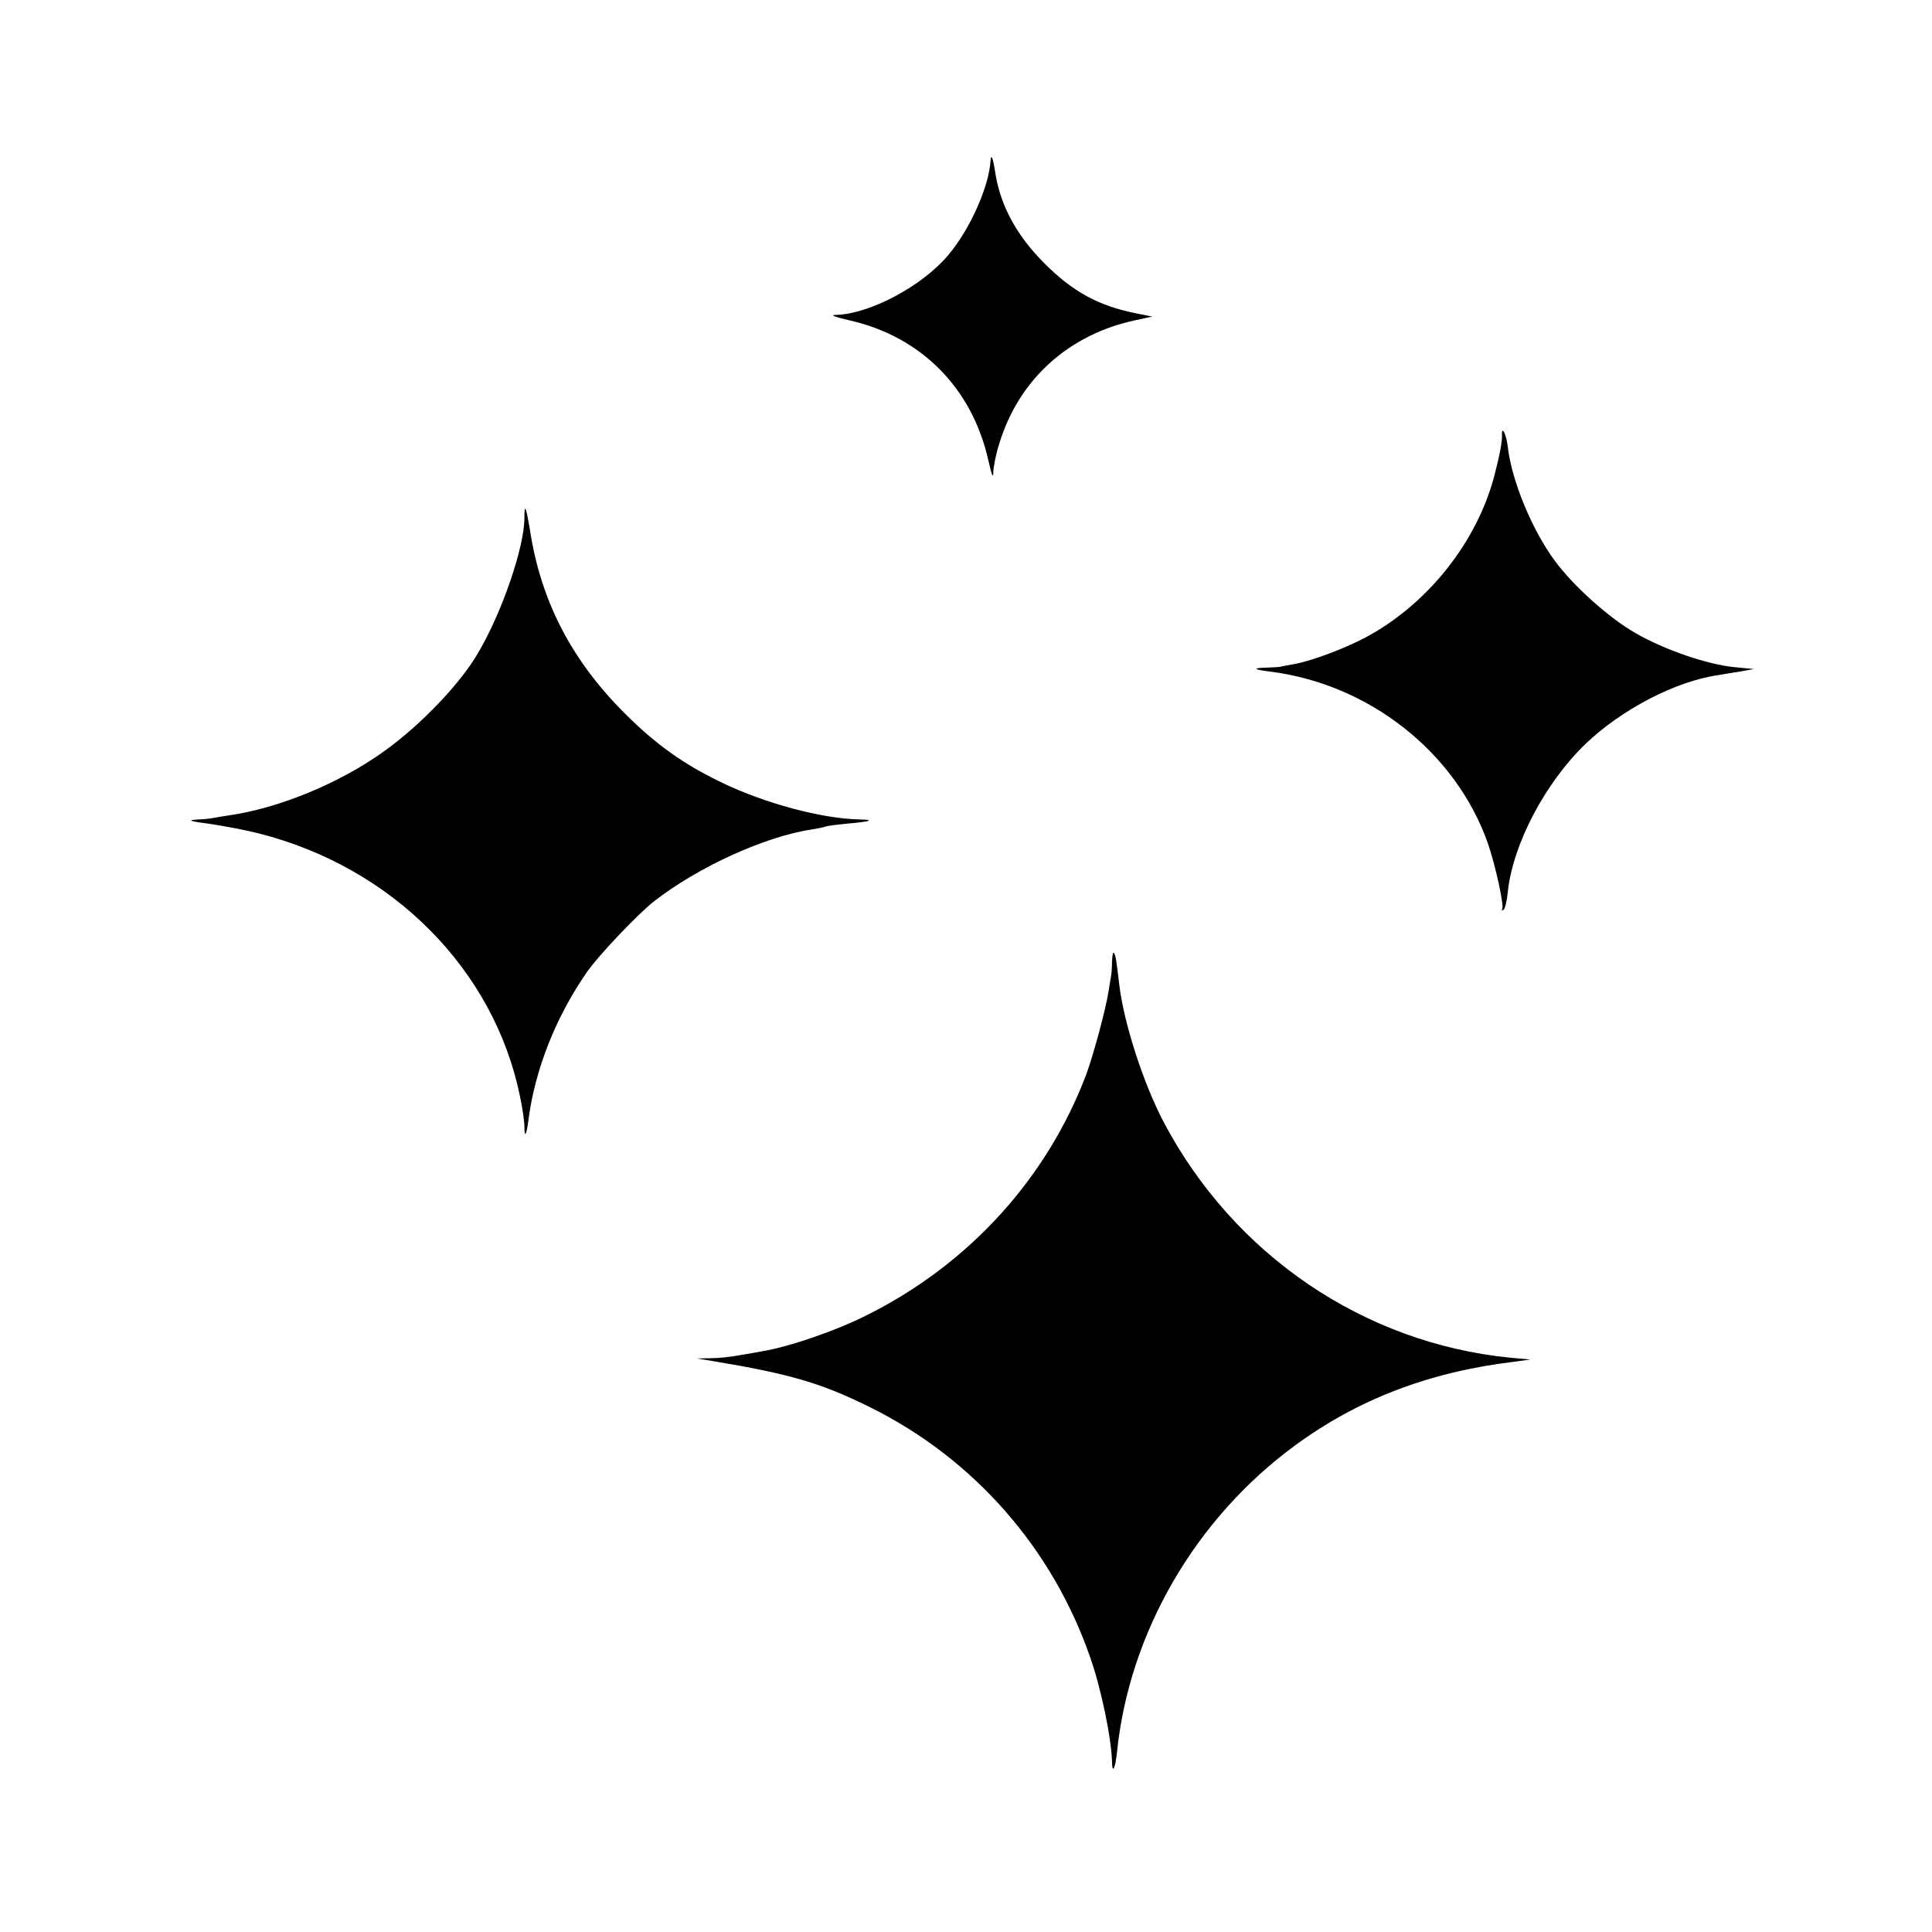
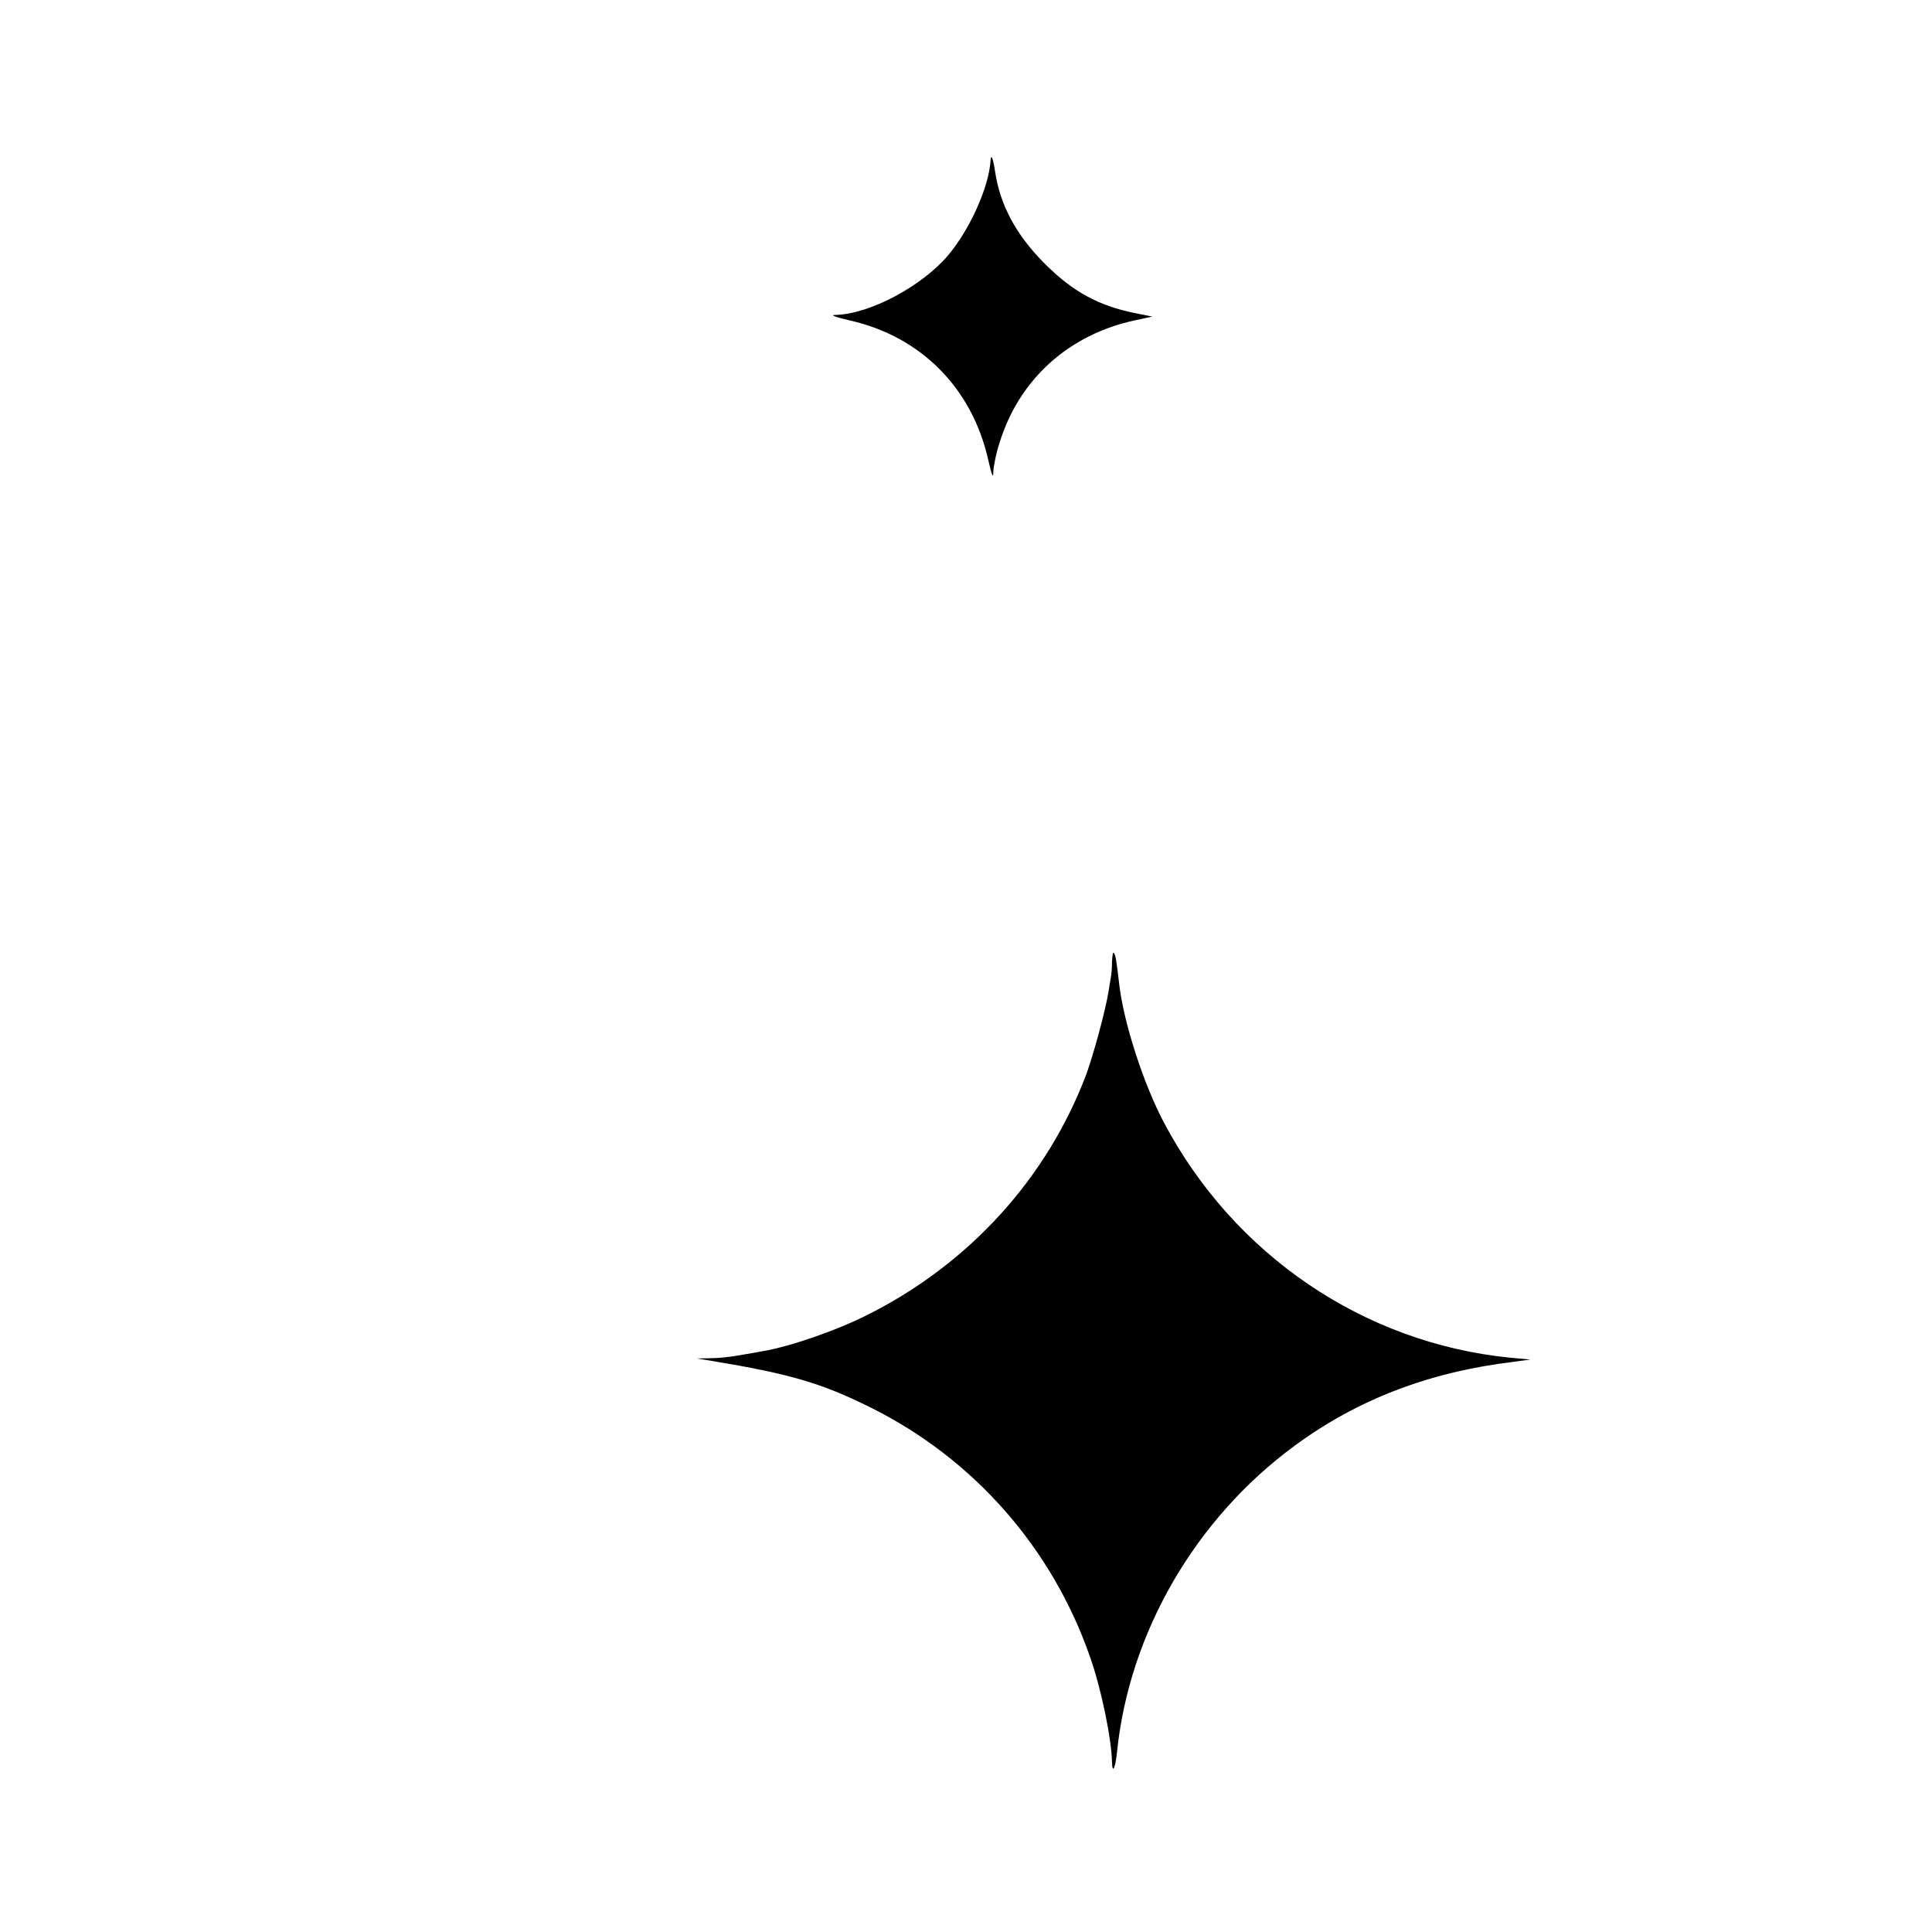
<svg xmlns="http://www.w3.org/2000/svg" version="1.0" width="700pt" height="700pt" viewBox="0 0 700 700" preserveAspectRatio="xMidYMid meet">
  <g transform="translate(0,700) scale(0.1,-0.1)" fill="#000000" stroke="none">
    <path d="M3589 6419 c-5 -94 -74 -249 -153 -343 -95 -113 -285 -214 -408 -217 -22 0 -5 -7 51 -20 257 -58 442 -244 501 -503 14 -61 19 -72 19 -45 1 20 10 67 22 103 71 232 252 395 494 446 l60 13 -60 12 c-135 27 -228 78 -330 180 -103 103 -162 212 -180 336 -7 45 -14 64 -16 38z" />
-     <path d="M5442 5423 c1 -22 -8 -71 -27 -144 -61 -237 -236 -461 -457 -583 -76 -42 -202 -90 -268 -102 -25 -4 -48 -9 -52 -10 -5 -1 -27 -2 -50 -3 -51 -1 -47 -7 12 -14 361 -45 675 -293 791 -623 27 -78 59 -225 52 -237 -3 -6 -2 -7 4 -4 6 4 13 33 16 65 18 172 134 394 281 536 130 125 327 228 482 250 22 4 60 10 85 14 l44 8 -73 7 c-97 10 -250 62 -356 123 -95 54 -226 171 -294 264 -82 112 -155 289 -169 411 -5 46 -23 80 -21 42z" />
-     <path d="M1900 5123 c0 -105 -81 -342 -168 -489 -65 -112 -207 -260 -339 -355 -161 -116 -382 -208 -568 -234 -22 -3 -49 -8 -60 -10 -11 -2 -38 -4 -60 -5 -27 -2 -9 -7 55 -15 53 -8 133 -23 179 -35 484 -123 851 -493 945 -952 9 -42 16 -92 16 -109 0 -46 8 -32 15 26 24 182 100 373 213 535 41 59 183 208 240 253 161 126 405 237 575 262 23 4 44 8 47 10 3 2 40 7 81 11 83 7 102 14 43 15 -137 3 -343 58 -502 135 -136 66 -235 136 -348 249 -188 187 -298 396 -340 641 -18 111 -24 126 -24 67z" />
+     <path d="M1900 5123 z" />
    <path d="M4029 3514 c0 -21 -2 -46 -4 -54 -1 -8 -6 -33 -9 -55 -11 -67 -54 -226 -80 -297 -142 -376 -423 -686 -791 -871 -112 -57 -285 -117 -384 -133 -14 -3 -50 -9 -80 -14 -30 -6 -77 -11 -105 -11 l-51 -1 55 -9 c283 -47 396 -80 575 -169 374 -186 658 -510 795 -905 40 -114 77 -293 79 -379 1 -45 12 -24 18 35 44 432 283 846 644 1111 227 167 486 267 794 304 l60 8 -75 7 c-529 53 -999 372 -1253 852 -74 140 -146 362 -162 502 -10 85 -13 107 -20 113 -3 3 -5 -12 -6 -34z" />
  </g>
</svg>